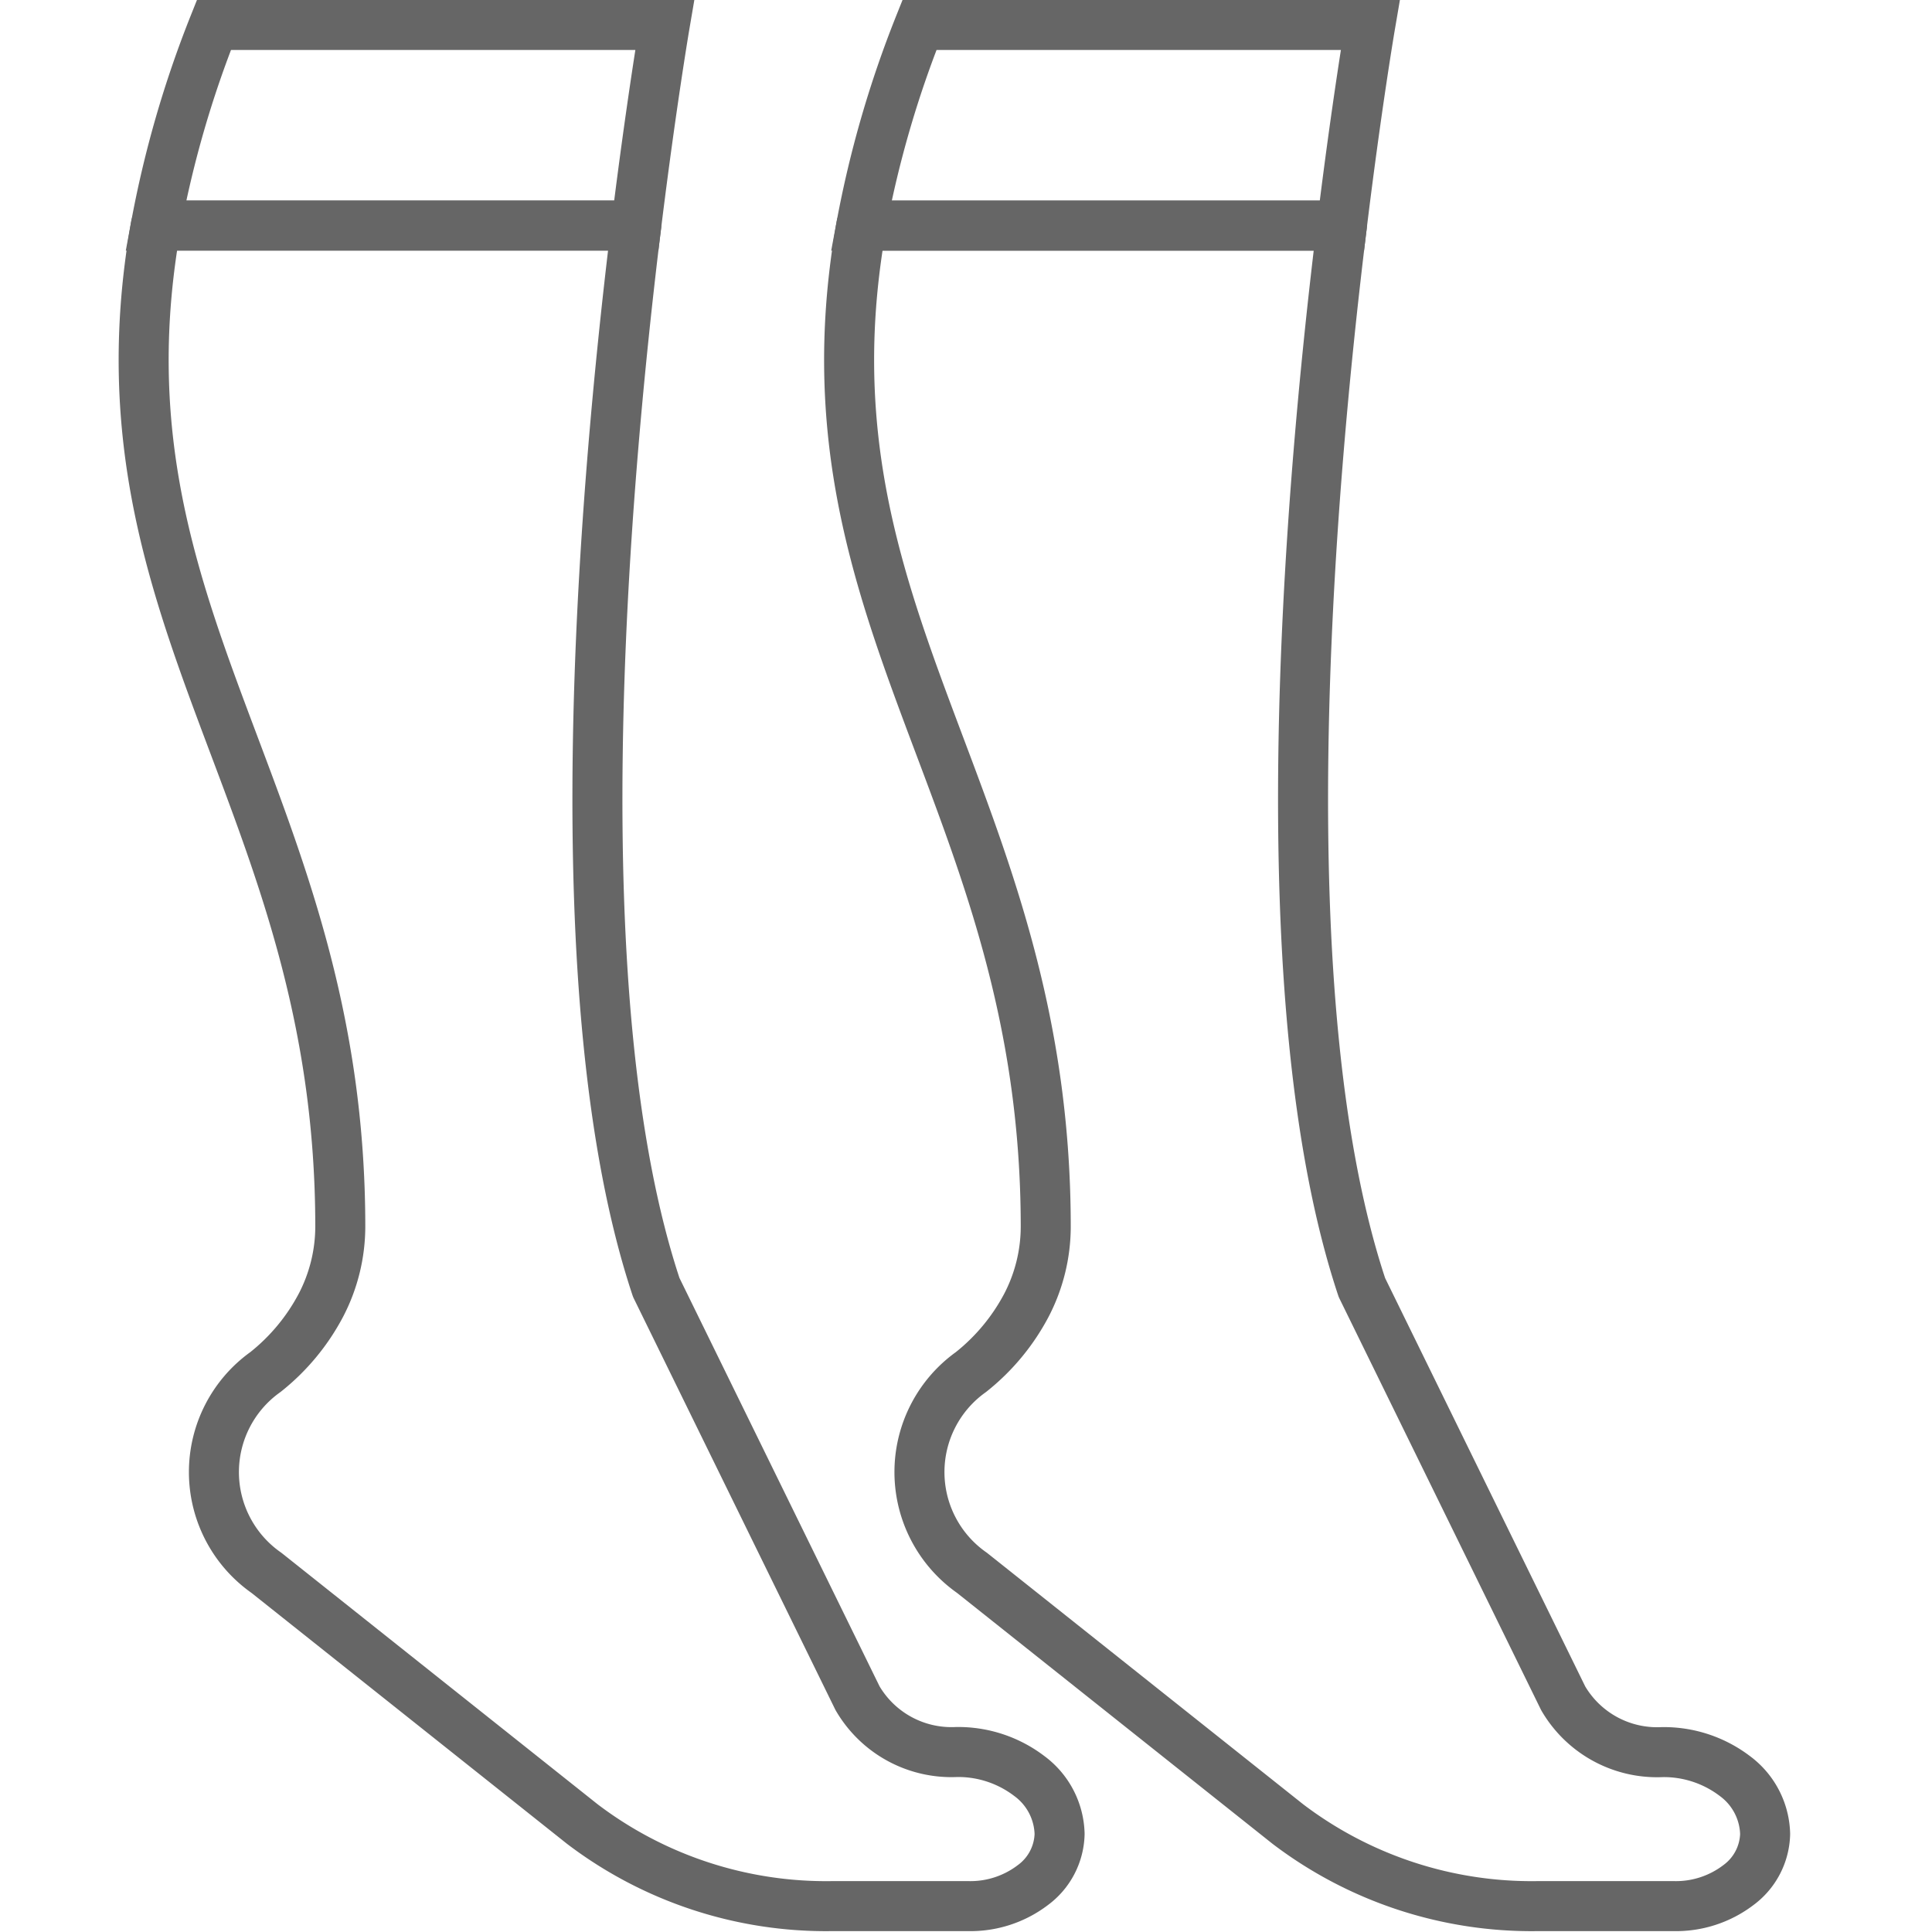
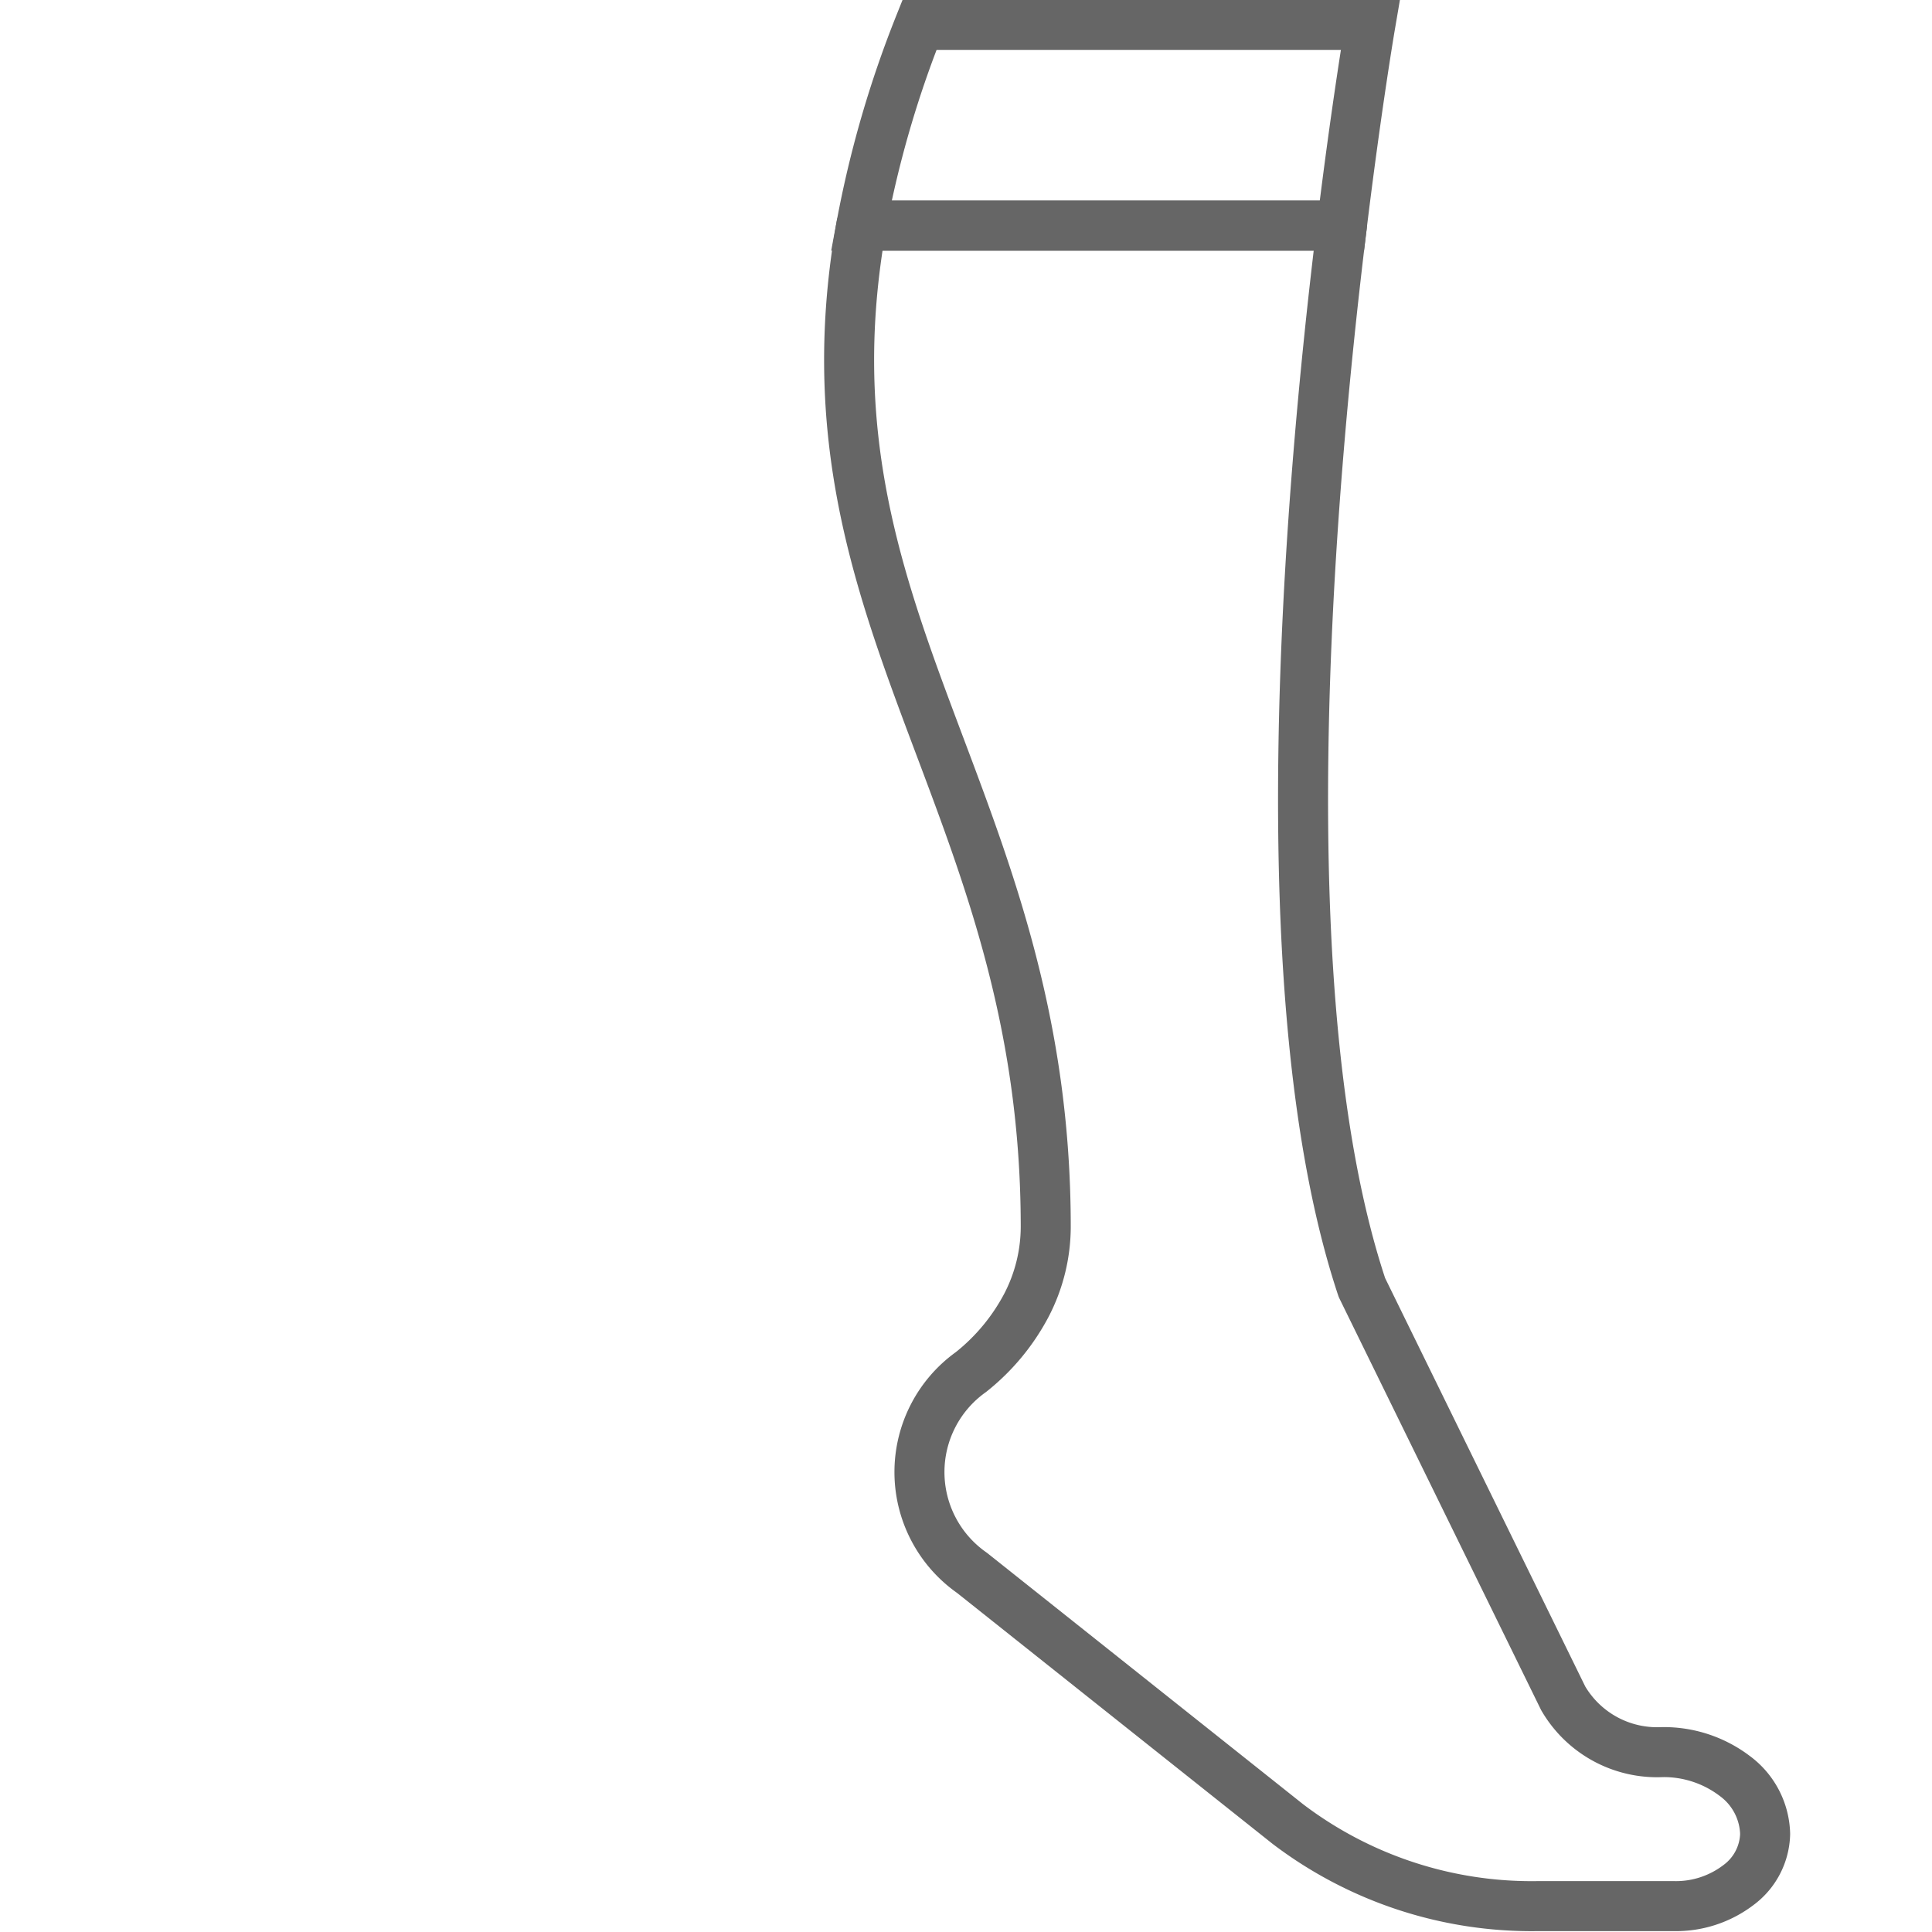
<svg xmlns="http://www.w3.org/2000/svg" xmlns:ns1="http://sodipodi.sourceforge.net/DTD/sodipodi-0.dtd" xmlns:ns2="http://www.inkscape.org/namespaces/inkscape" id="Kompressionsstrümpfe" width="70" height="70" viewBox="0 0 70 70" version="1.1" ns1:docname="Kompressionsstrümpfe_icon.svg" ns2:version="1.1.2 (b8e25be833, 2022-02-05)">
  <defs id="defs4">
    <clipPath id="clip-path">
      <rect id="Rechteck_174" data-name="Rechteck 174" width="66.845" height="77.23" fill="none" x="0" y="0" />
    </clipPath>
  </defs>
  <g id="Gruppe_182" data-name="Gruppe 182" transform="matrix(0.906,0,0,0.906,11.32,-1.813)">
    <g id="Gruppe_184" data-name="Gruppe 184" transform="translate(-7.75,2)">
      <g id="Gruppe_183" data-name="Gruppe 183" clip-path="url(#clip-path)">
-         <path id="Pfad_1825" data-name="Pfad 1825" d="m 21.838,1 c 0,0 -0.538,3.16 -1.138,8.024 H 1.489 A 42.652,42.652 0 0 1 3.81,1 Z" fill="none" stroke="#666666" stroke-width="2" />
-         <path id="Pfad_1826" data-name="Pfad 1826" d="M 37.63,73.344 A 2.619,2.619 0 0 1 36.566,75.384 4.121,4.121 0 0 1 34,76.229 h -5.489 a 16.114,16.114 0 0 1 -9.965,-3.28 L 5.91,62.9 A 4.915,4.915 0 0 1 5.871,54.87 8.427,8.427 0 0 0 8.088,52.201 6.825,6.825 0 0 0 8.864,49.06 C 8.864,31.849 -1.314,24.788 1.489,9.019 H 20.7 c -1.362,11.085 -3.012,31.011 0.8,42.469 l 8.048,16.424 a 4.347,4.347 0 0 0 3.959,2.154 4.688,4.688 0 0 1 2.912,0.96 2.971,2.971 0 0 1 1.211,2.318 z" fill="none" stroke="#666666" stroke-linecap="round" stroke-linejoin="round" stroke-width="2" />
        <path id="Pfad_1827" data-name="Pfad 1827" d="m 50.054,1 c 0,0 -0.54,3.16 -1.135,8.024 H 29.7 A 42.652,42.652 0 0 1 32.026,1 Z" fill="none" stroke="#666666" stroke-width="2" />
        <path id="Pfad_1828" data-name="Pfad 1828" d="m 65.845,73.344 a 2.619,2.619 0 0 1 -1.064,2.04 4.121,4.121 0 0 1 -2.566,0.845 h -5.489 a 16.114,16.114 0 0 1 -9.965,-3.28 L 34.125,62.9 A 4.915,4.915 0 0 1 34.086,54.87 8.427,8.427 0 0 0 36.3,52.205 6.825,6.825 0 0 0 37.076,49.064 C 37.076,31.853 26.898,24.792 29.701,9.023 H 48.92 c -1.363,11.085 -3.013,31.011 0.8,42.469 l 8.048,16.424 a 4.347,4.347 0 0 0 3.959,2.154 4.688,4.688 0 0 1 2.912,0.96 2.971,2.971 0 0 1 1.206,2.314 z" fill="none" stroke="#666666" stroke-linecap="round" stroke-linejoin="round" stroke-width="2" />
      </g>
    </g>
  </g>
</svg>